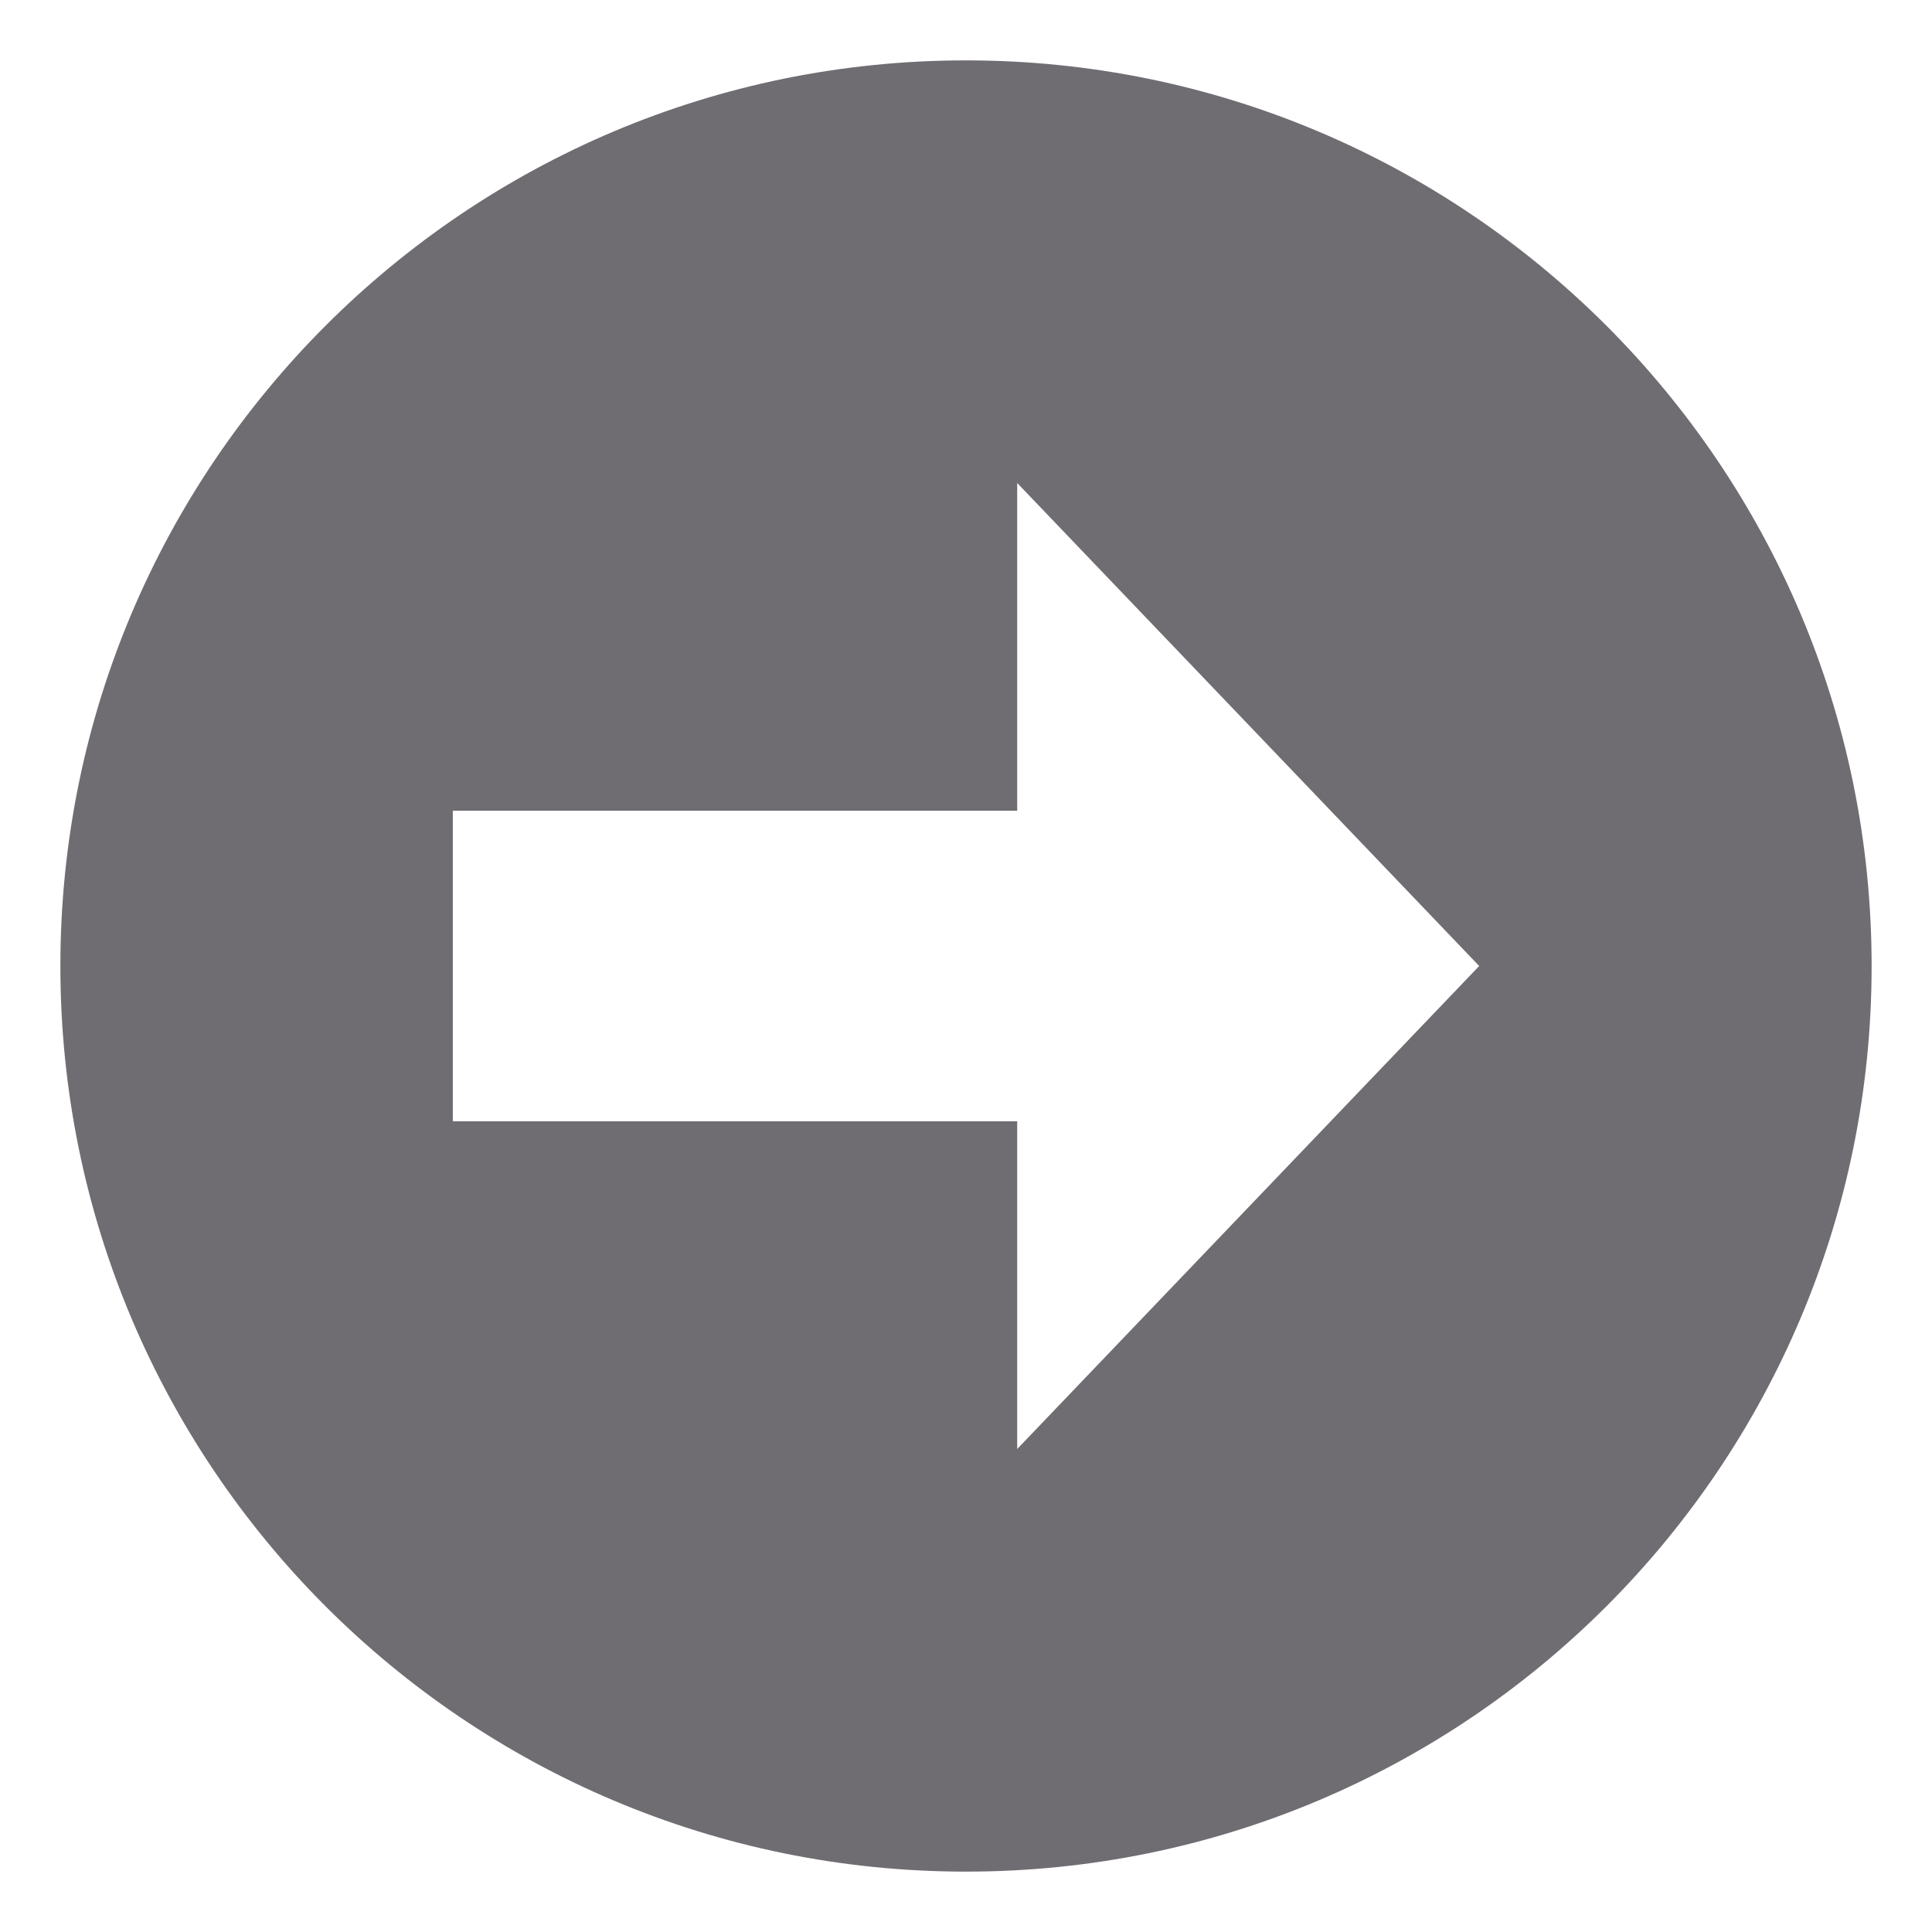
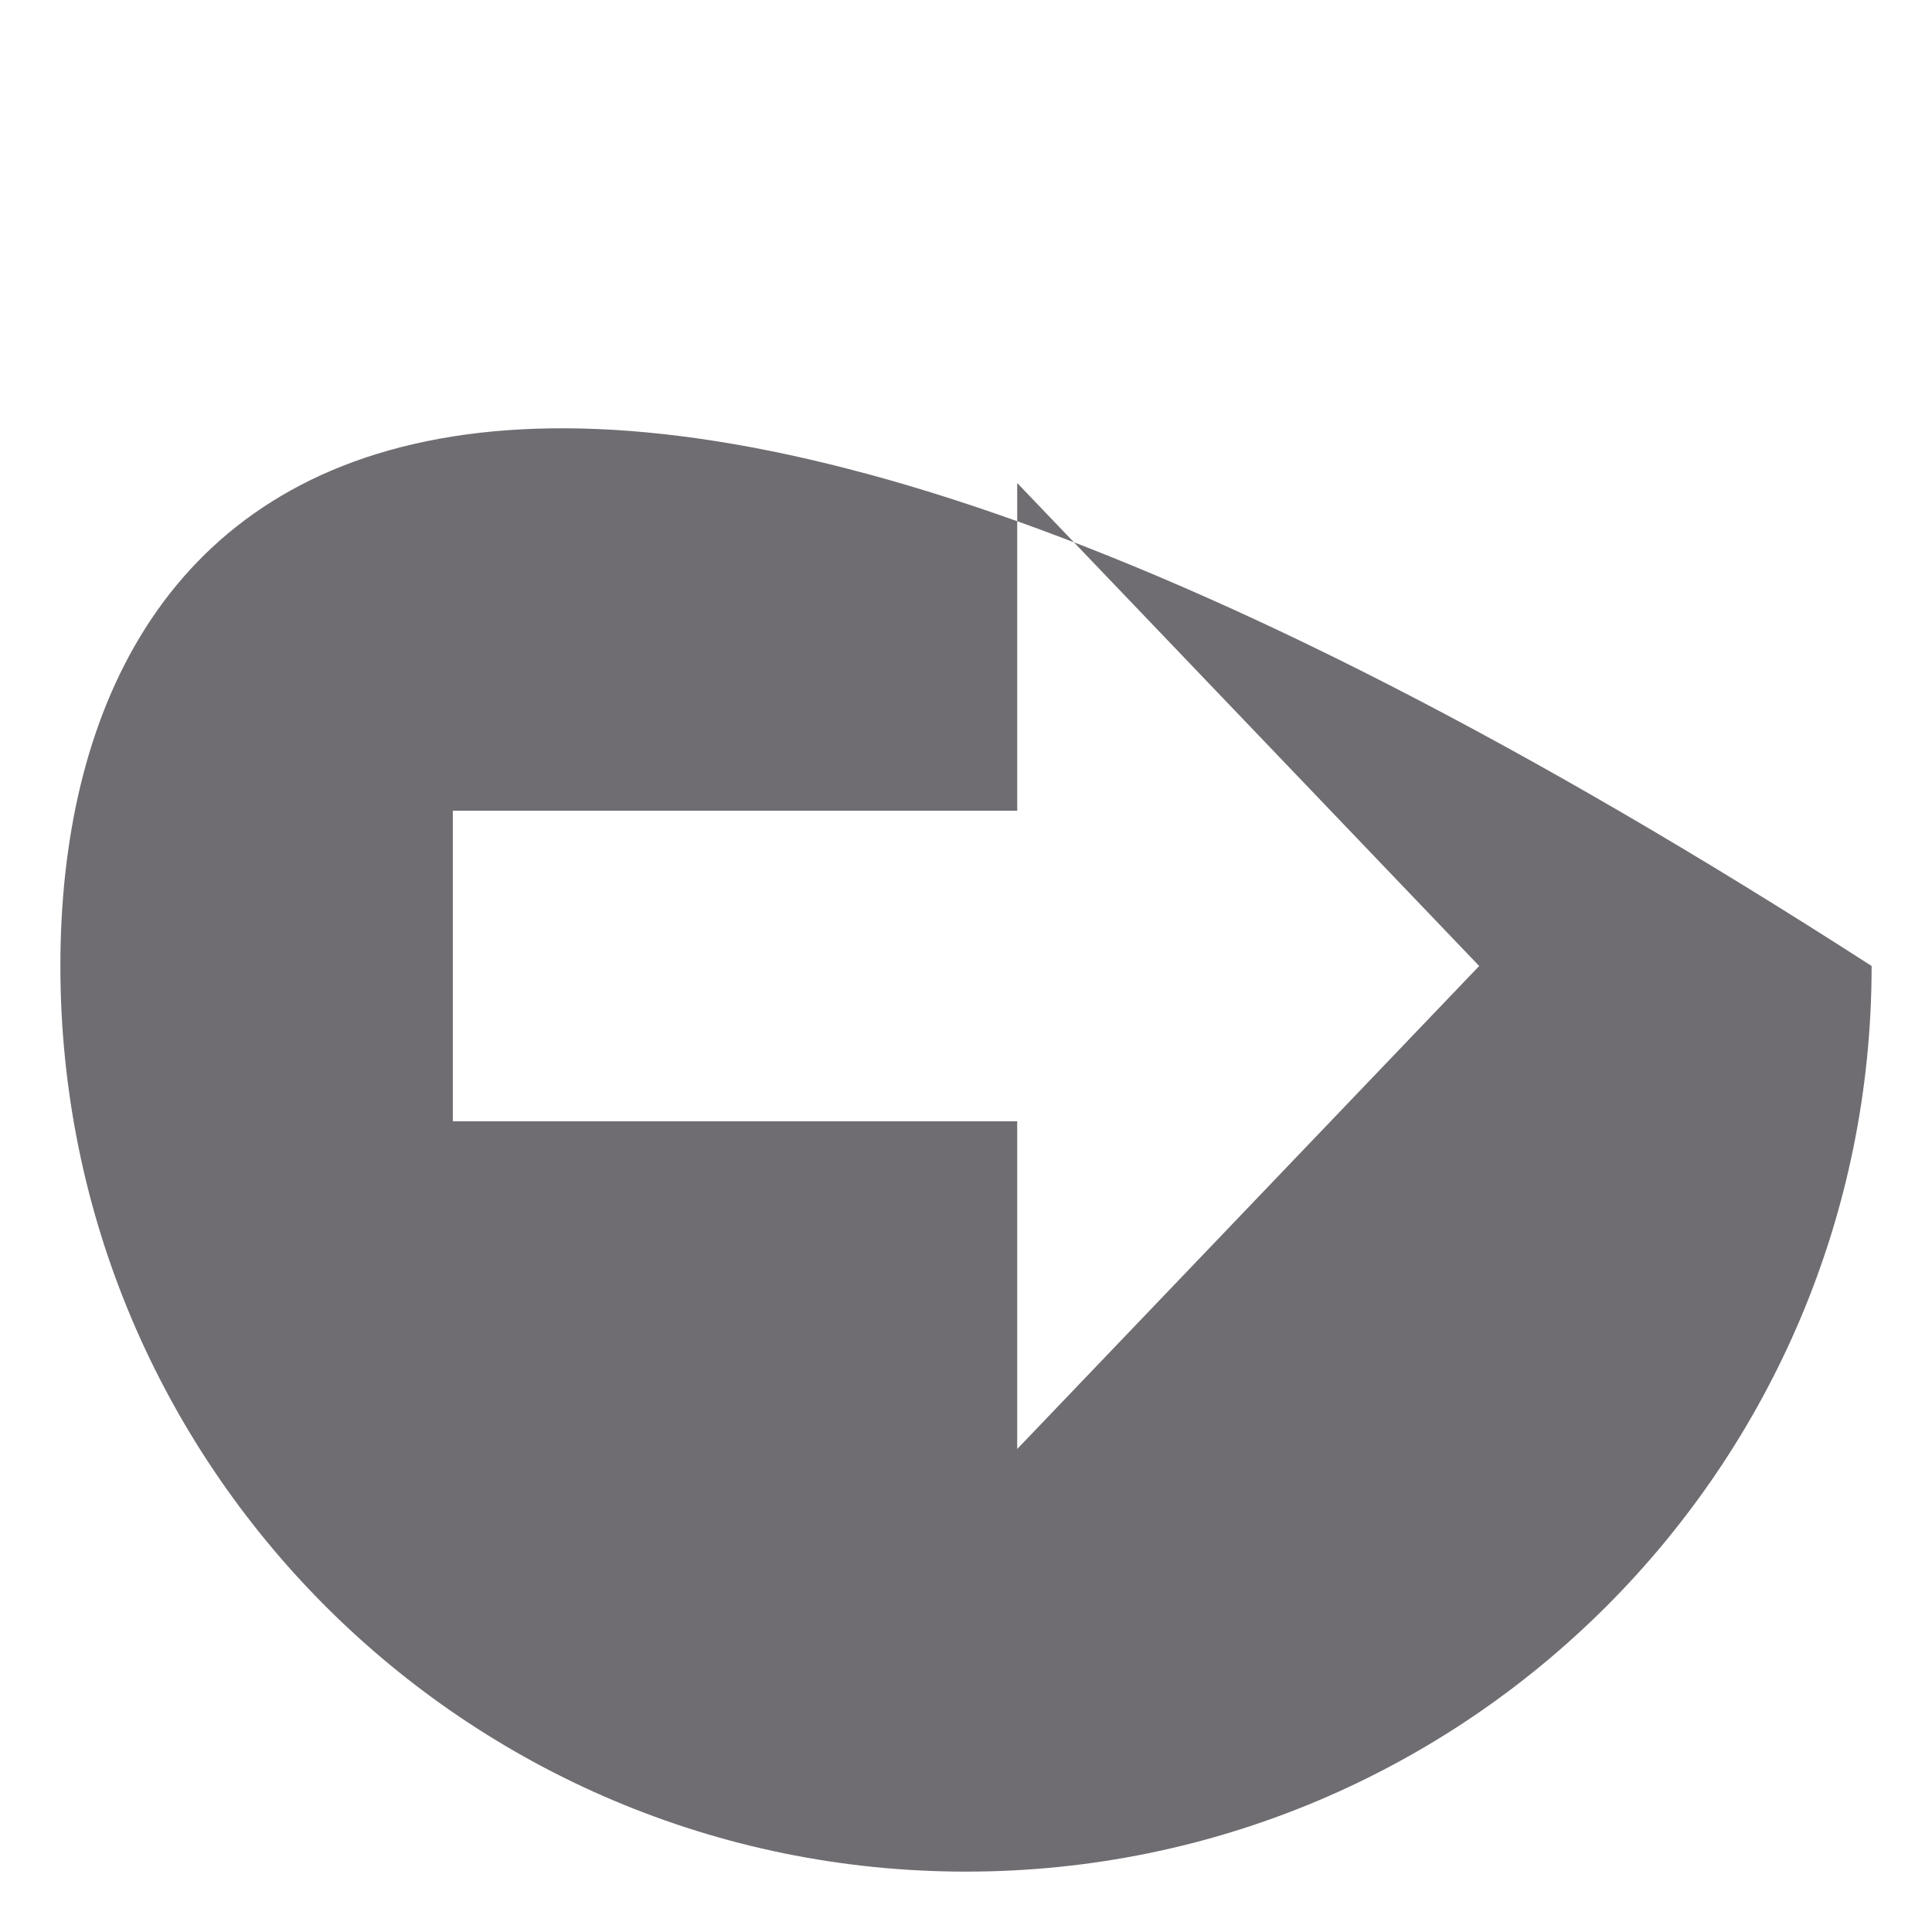
<svg xmlns="http://www.w3.org/2000/svg" width="32" height="32" viewBox="0 0 32 32" fill="none">
-   <path d="M31 16C31 7.716 24.284 1 16 1C7.716 1 1 7.716 1 16C1 24.284 7.716 31 16 31C24.284 31 31 24.284 31 16ZM16.848 18.572H7.5V13.428L16.848 13.428V8L24.5 16L16.848 24V18.572Z" fill="#706D72" />
+   <path d="M31 16C7.716 1 1 7.716 1 16C1 24.284 7.716 31 16 31C24.284 31 31 24.284 31 16ZM16.848 18.572H7.5V13.428L16.848 13.428V8L24.5 16L16.848 24V18.572Z" fill="#706D72" />
</svg>